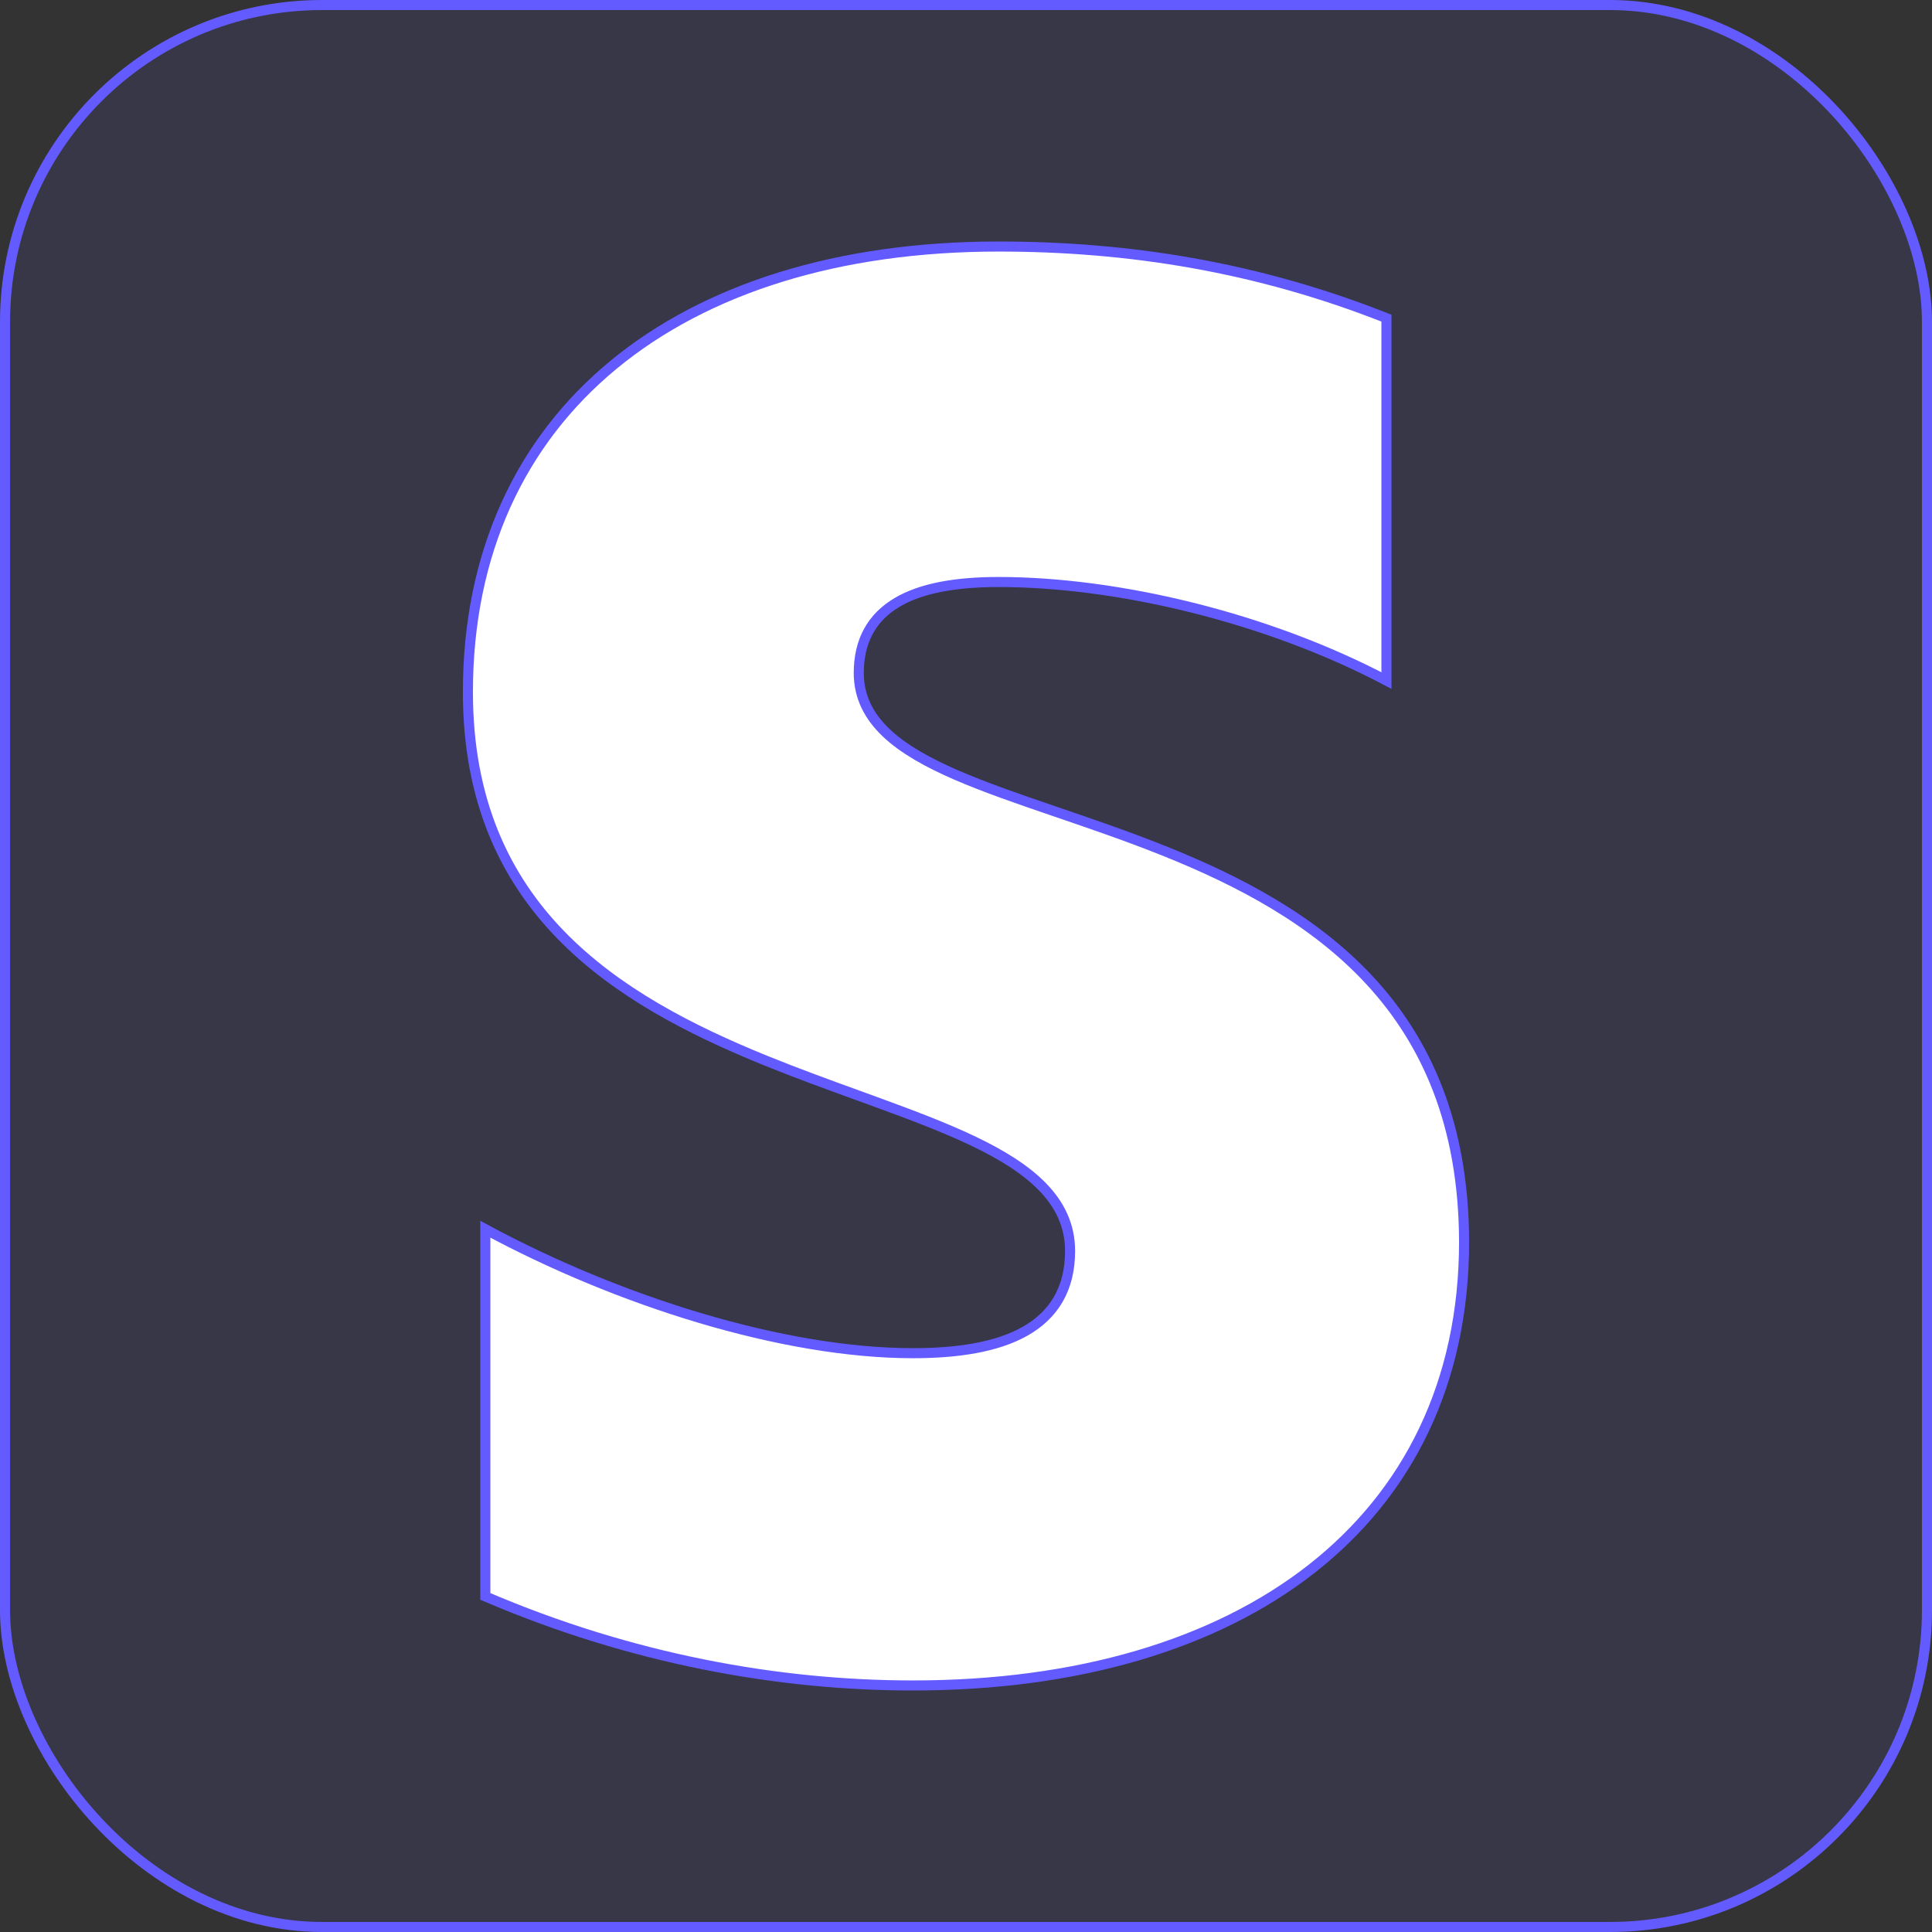
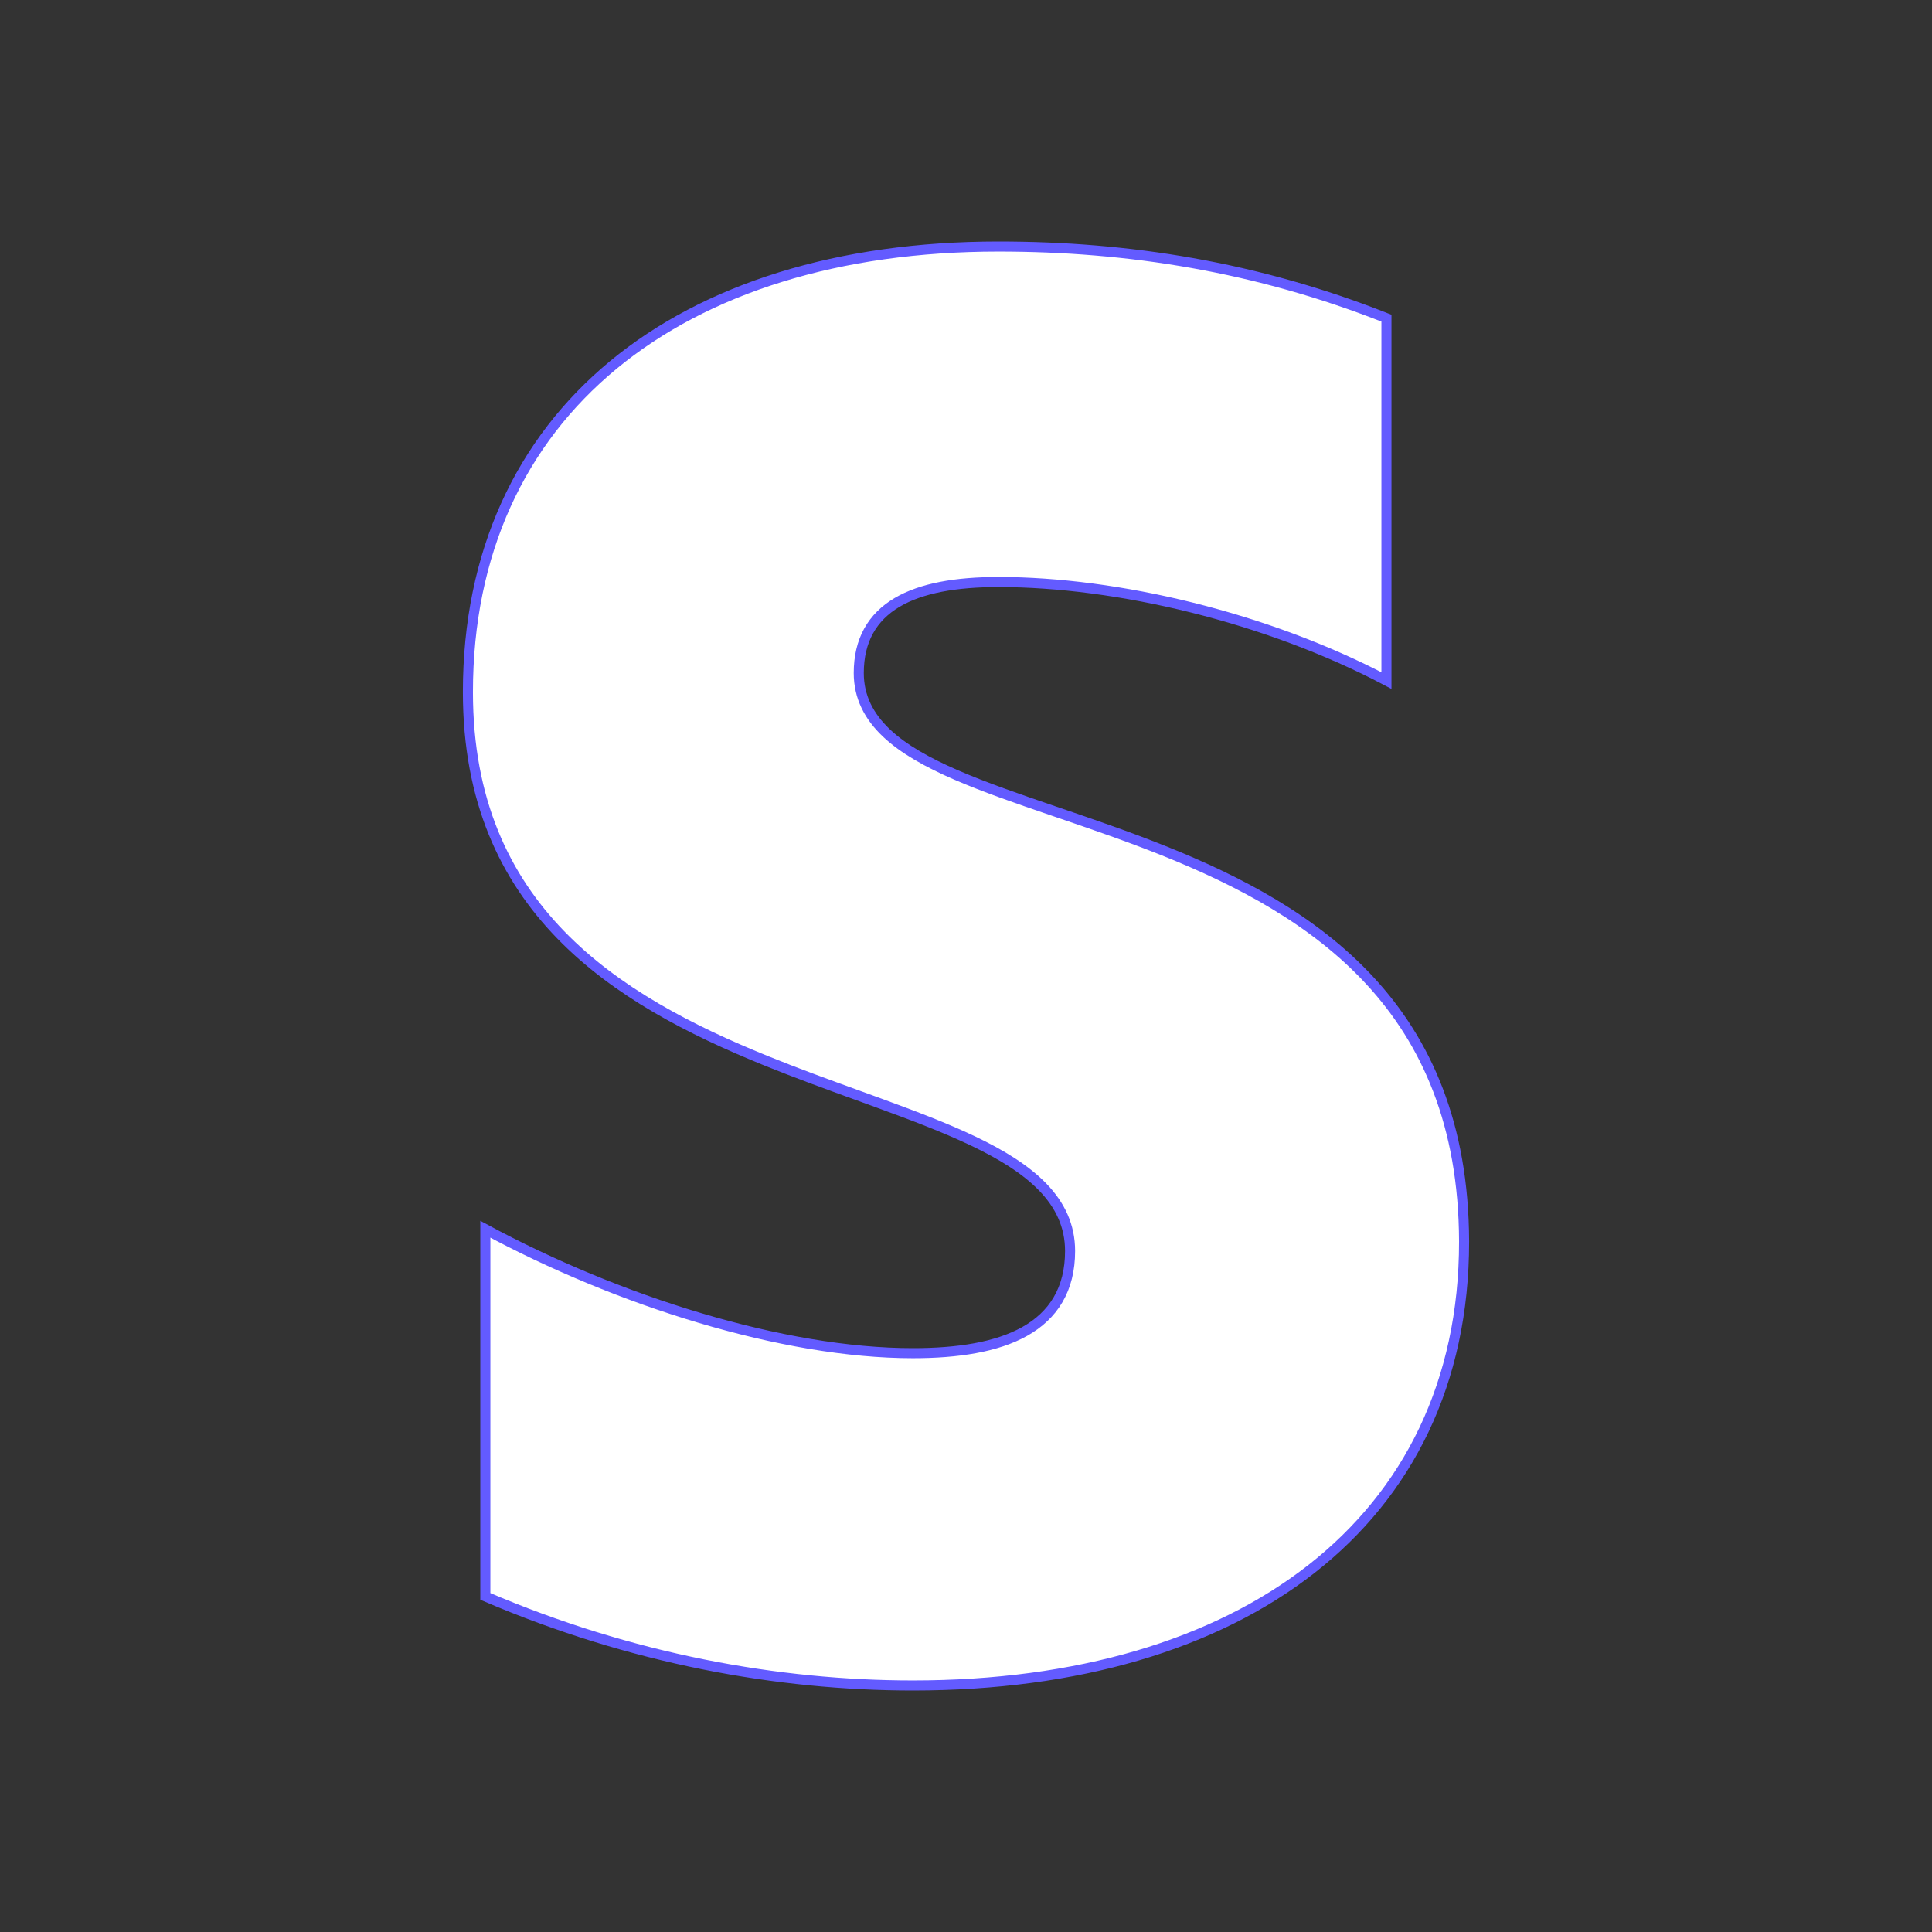
<svg xmlns="http://www.w3.org/2000/svg" width="192" height="192" viewBox="0 0 192 192" fill="none">
  <rect x="0" y="0" width="192" height="192" fill="#333333" stroke="none" />
-   <rect x="0.5" y="0.5" width="191" height="191" rx="31.5" fill="#635BFF" fill-opacity="0.1" />
-   <rect x="0.5" y="0.5" width="191" height="191" rx="31.5" stroke="#635BFF" />
  <path d="M99.228 57.839C95.025 57.839 91.57 58.433 89.151 59.867C86.687 61.326 85.343 63.631 85.343 66.883C85.343 69.263 86.358 71.195 88.077 72.828C89.781 74.447 92.19 75.786 95.021 77.015C97.856 78.246 101.159 79.384 104.673 80.586C104.819 80.635 104.964 80.685 105.11 80.735C108.503 81.895 112.09 83.121 115.676 84.556C123.161 87.553 130.594 91.445 136.166 97.486C141.725 103.512 145.461 111.708 145.5 123.377C145.5 137.392 139.935 148.4 130.337 155.916C120.725 163.444 107.026 167.5 90.724 167.5C77.34 167.5 62.714 164.86 48.232 158.651V122.161C61.386 129.26 77.787 134.478 90.724 134.478C95.161 134.478 99.045 133.884 101.835 132.317C103.239 131.529 104.372 130.491 105.152 129.157C105.932 127.822 106.343 126.219 106.343 124.325C106.343 119.291 102.324 116.074 96.707 113.393C93.878 112.043 90.585 110.801 87.079 109.522C86.478 109.303 85.871 109.082 85.259 108.86C82.291 107.783 79.201 106.662 76.109 105.407C68.648 102.378 61.246 98.597 55.709 92.89C50.189 87.2 46.5 79.57 46.5 68.782C46.5 54.916 51.757 43.866 60.944 36.273C70.143 28.672 83.327 24.5 99.228 24.5C112.139 24.5 124.886 26.515 137.783 31.618V67.632C125.864 61.352 111.035 57.839 99.228 57.839Z" fill="white" stroke="#635BFF" />
</svg>